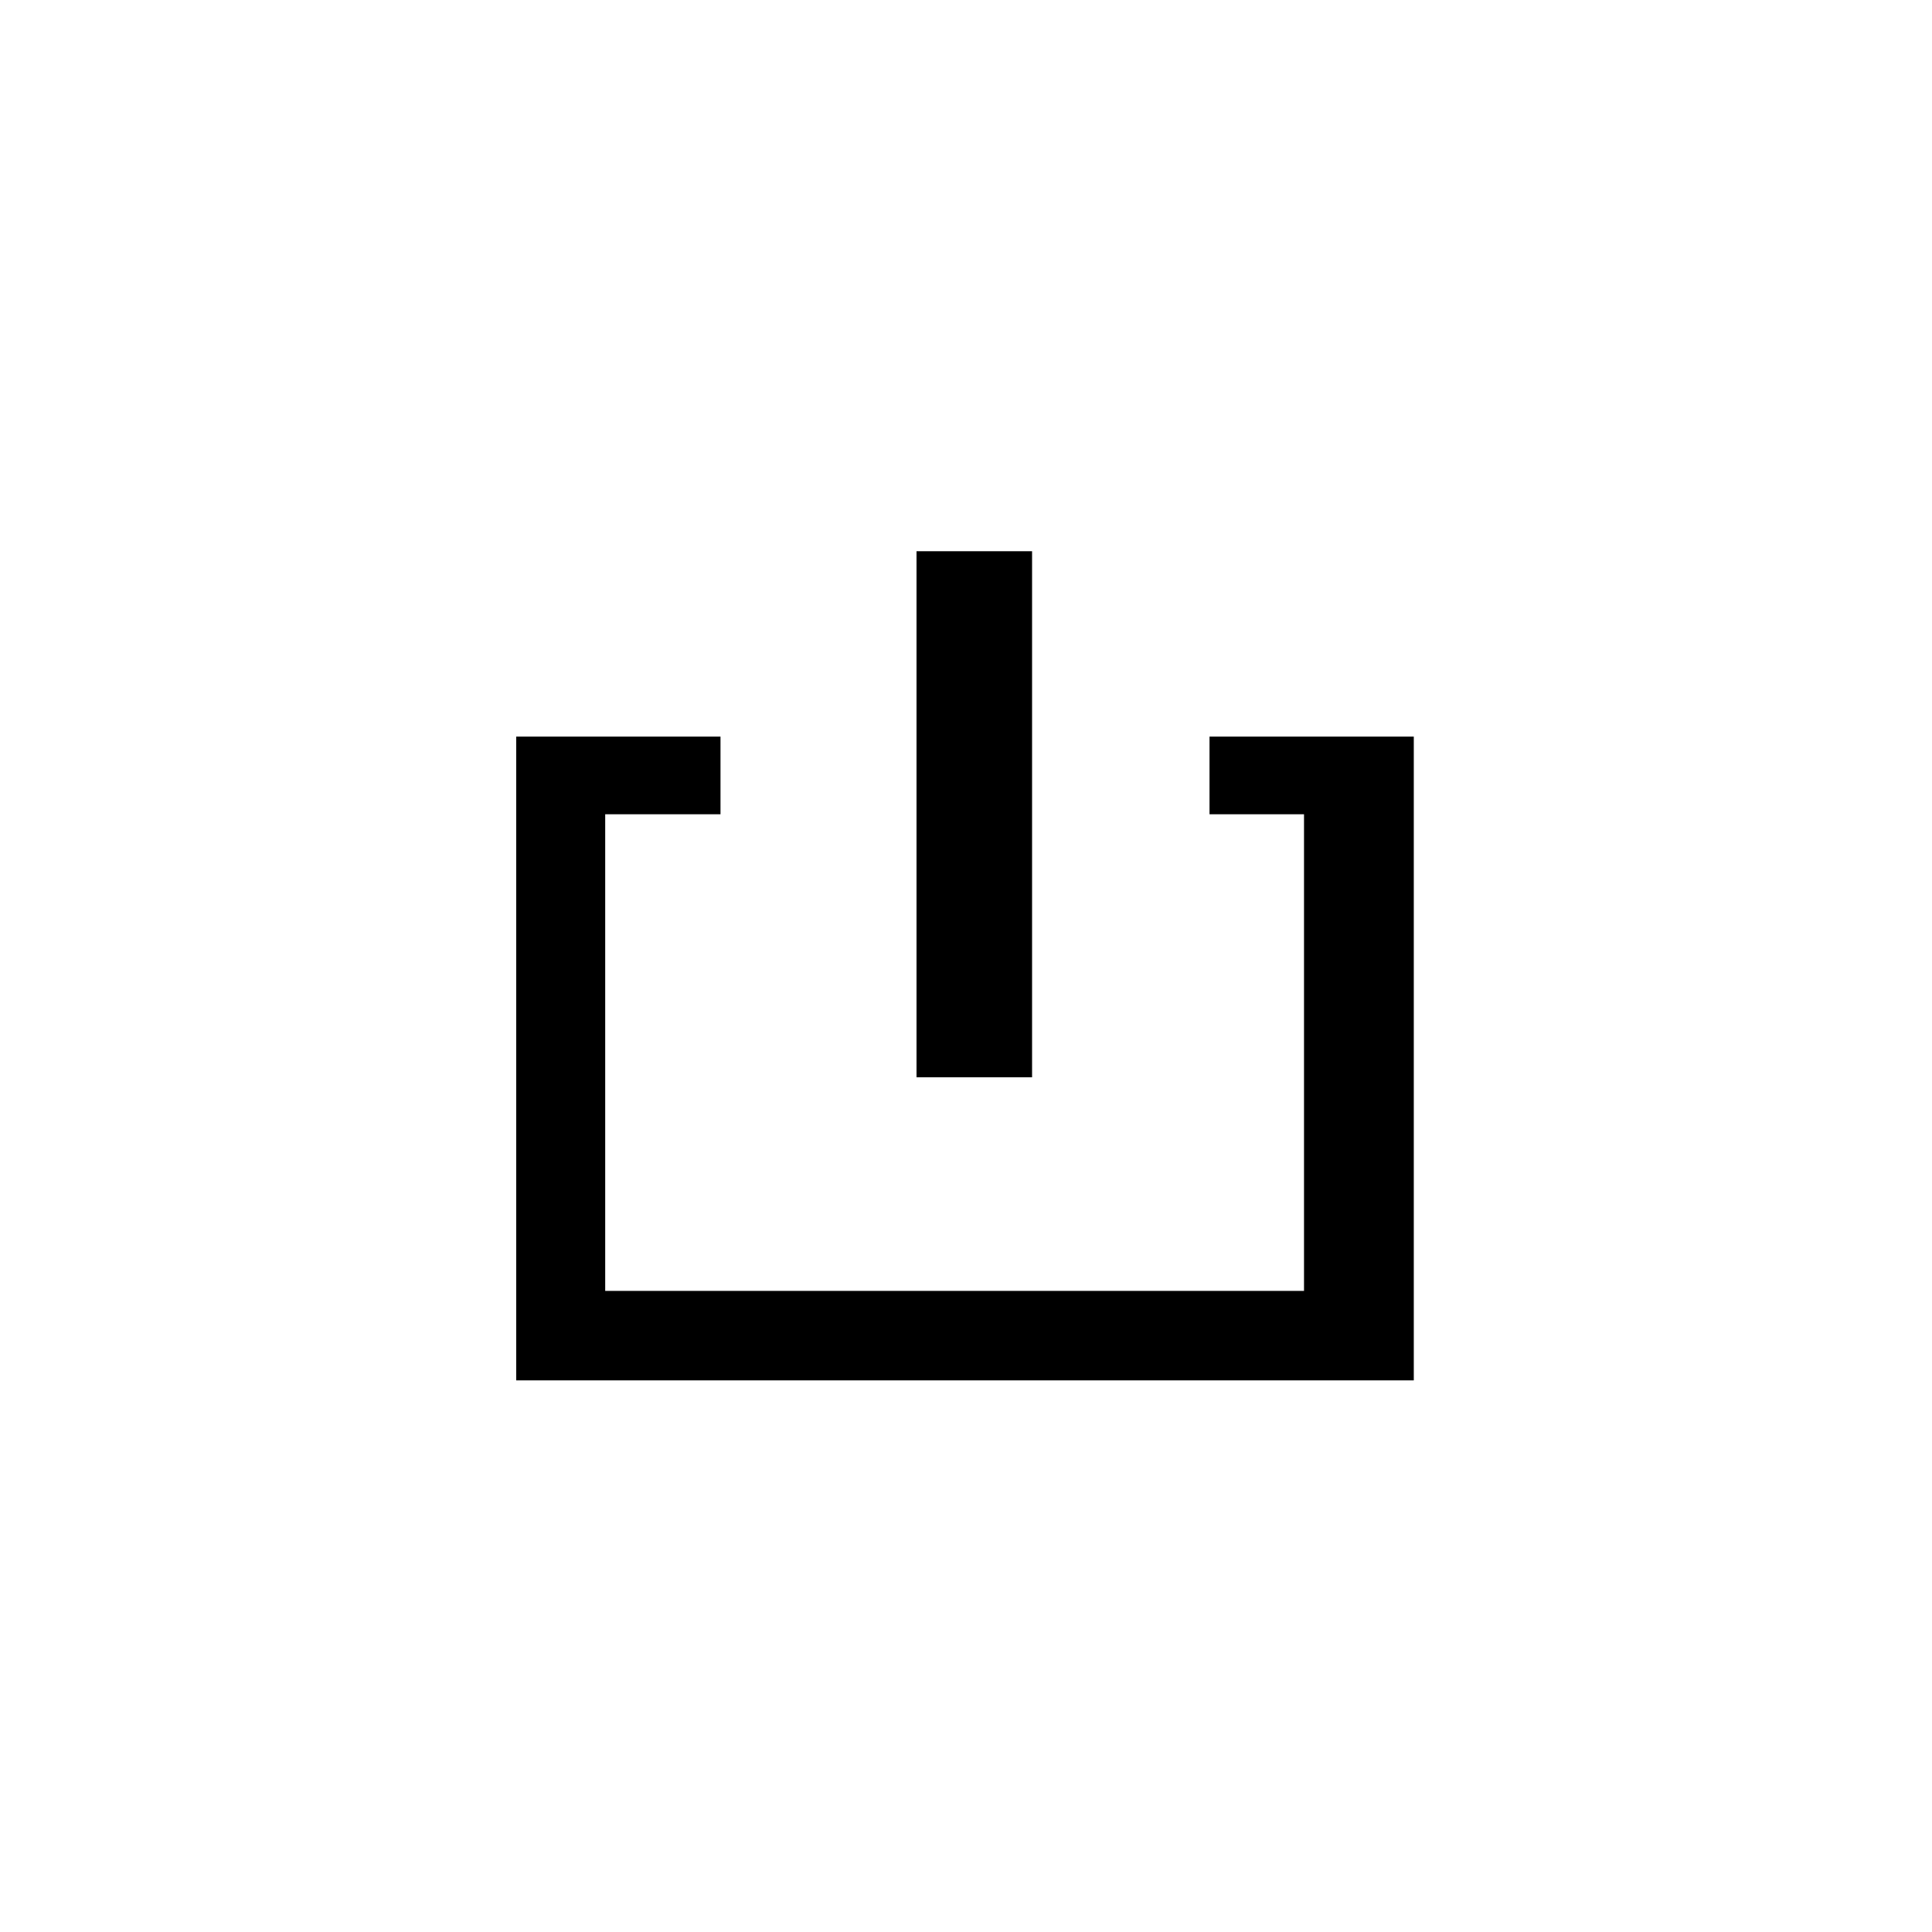
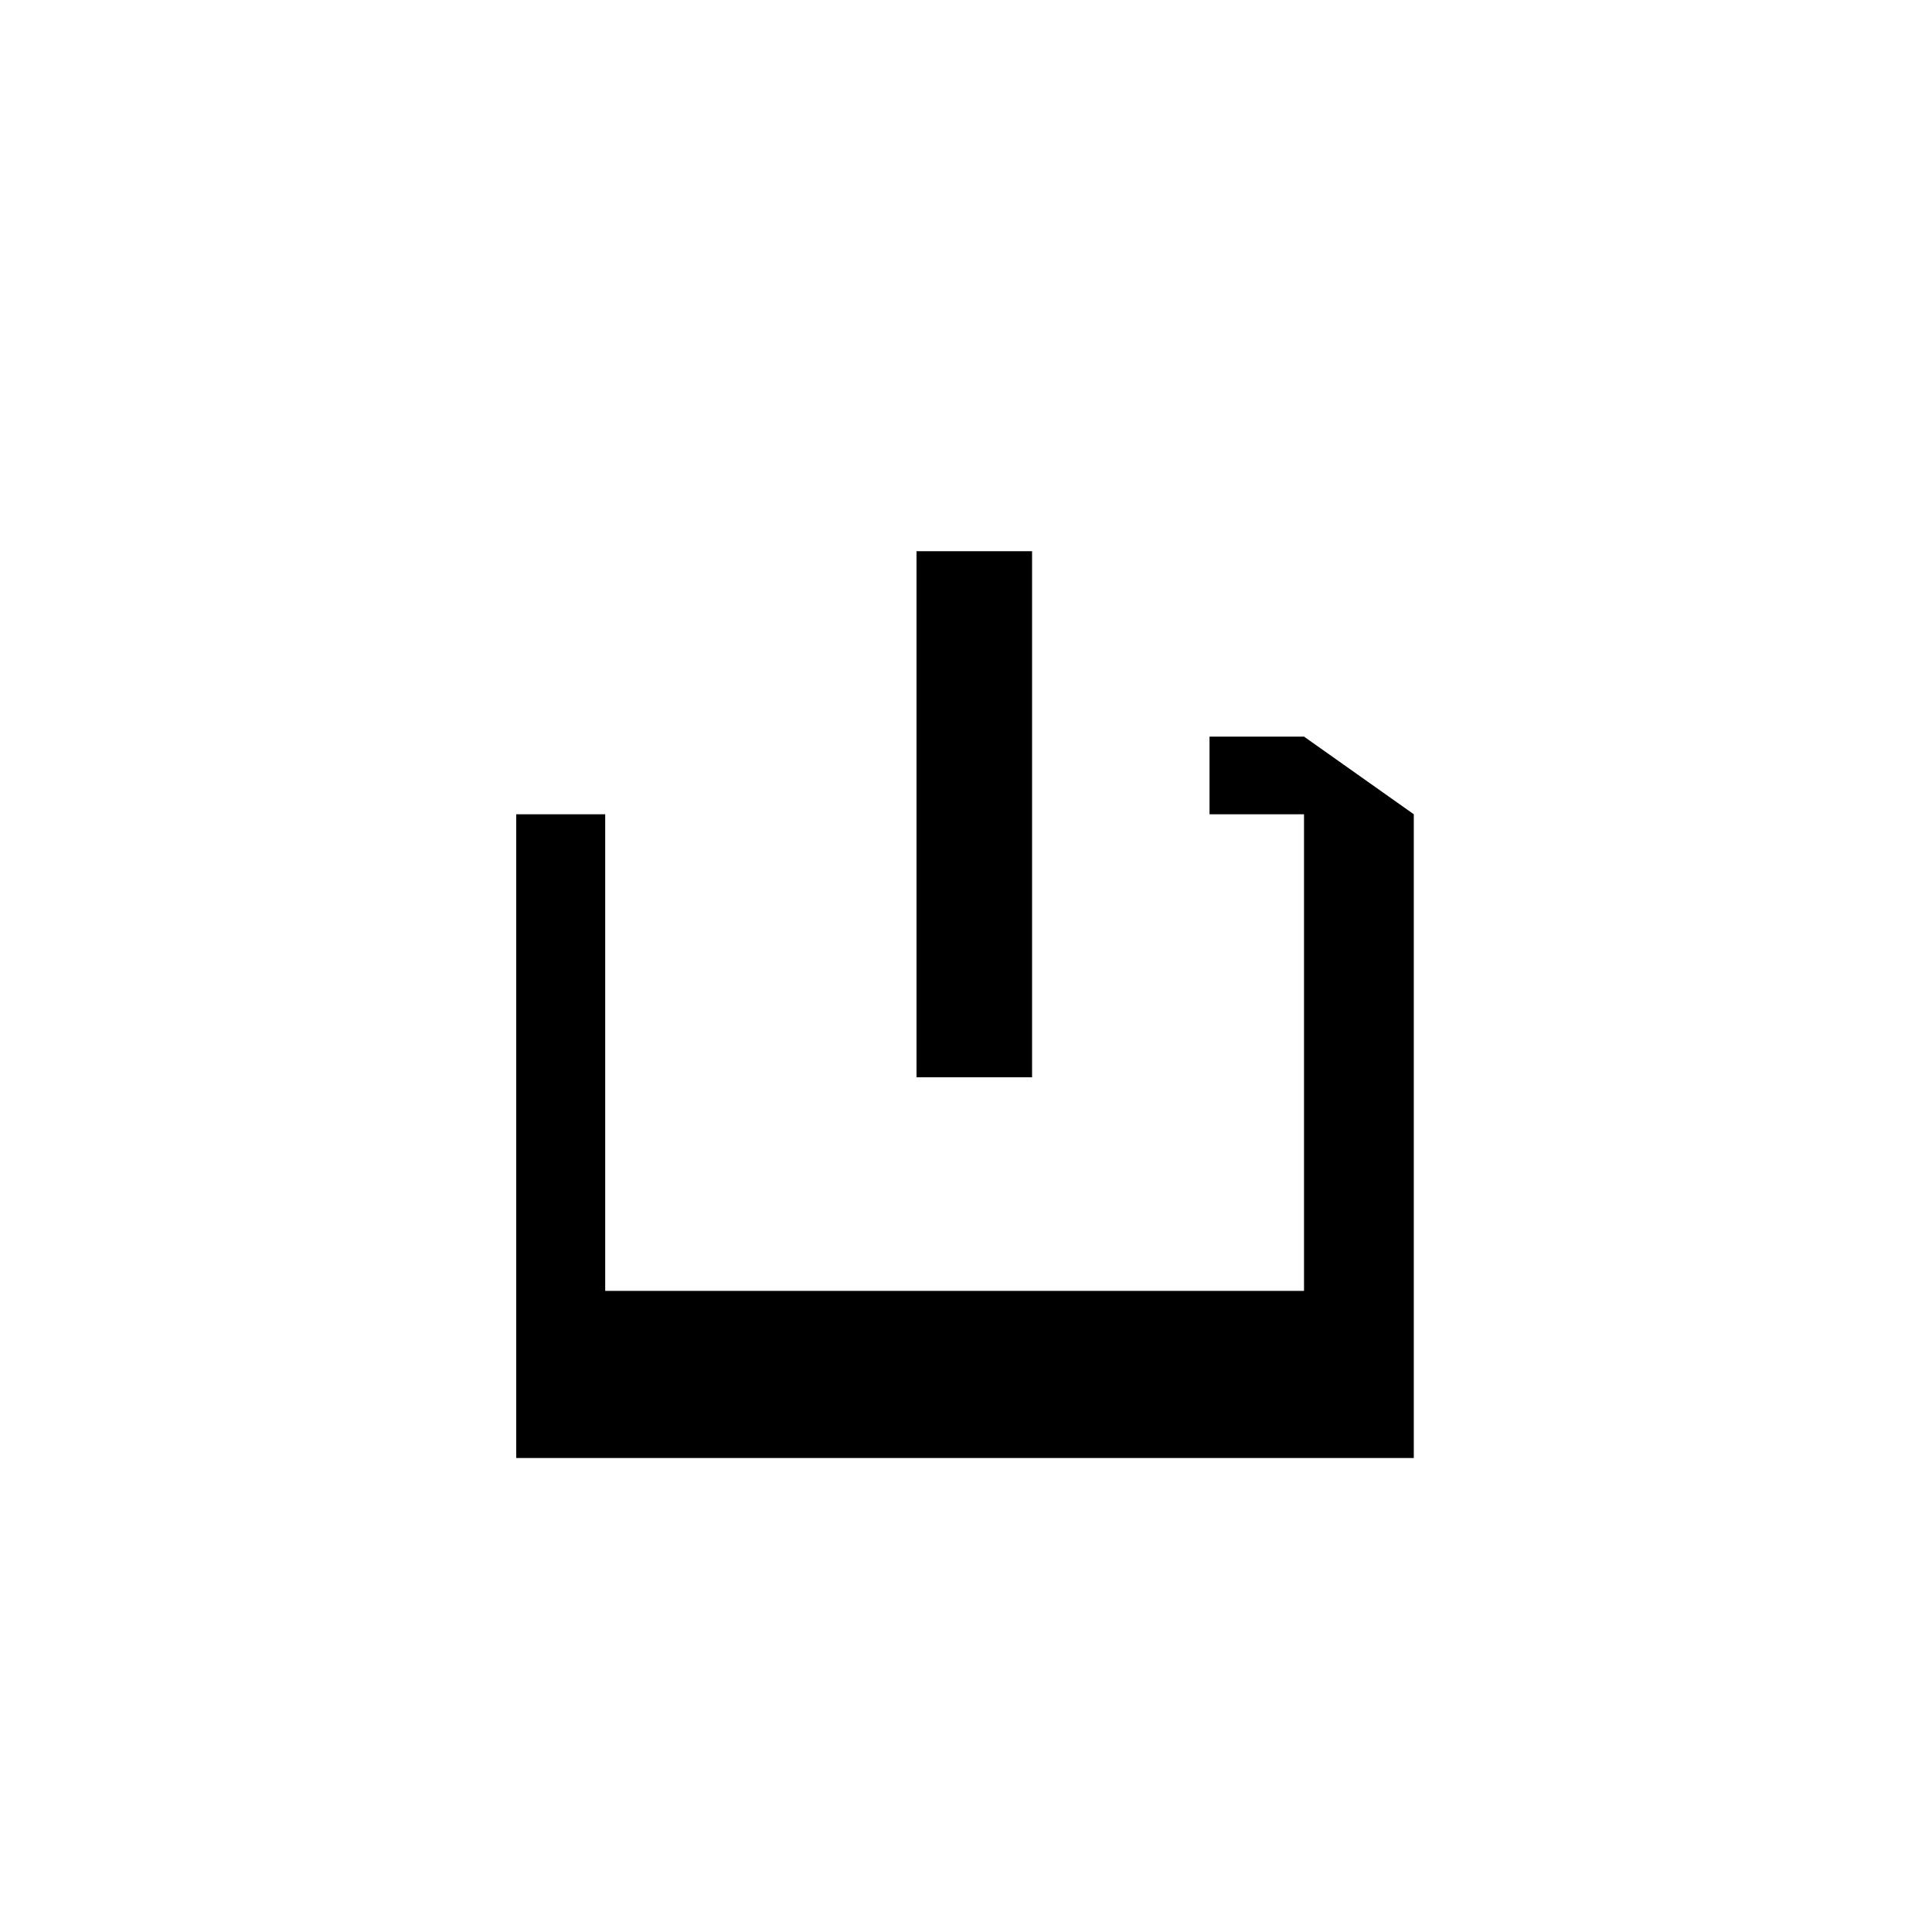
<svg xmlns="http://www.w3.org/2000/svg" width="500" height="500" viewBox="0 0 500 500">
  <g transform="translate(133.598,142.658)translate(116.151,107.297)rotate(0)translate(-116.151,-107.297) scale(3.204,3.204)" opacity="1">
    <defs class="defs" />
-     <path transform="translate(0,0)" d="M63.633,14.974h-7.633v6.272h7.633v38.5h-56.446v-38.5h9.313v-6.272h-9.313h-7.187v6.272v45.727h72.5v-45.727v-6.272zM32.333,42.492v-42.492h9.334v42.492z" fill="#000000" class="fill c1" />
+     <path transform="translate(0,0)" d="M63.633,14.974h-7.633v6.272h7.633v38.5h-56.446v-38.5h9.313h-9.313h-7.187v6.272v45.727h72.5v-45.727v-6.272zM32.333,42.492v-42.492h9.334v42.492z" fill="#000000" class="fill c1" />
  </g>
</svg>